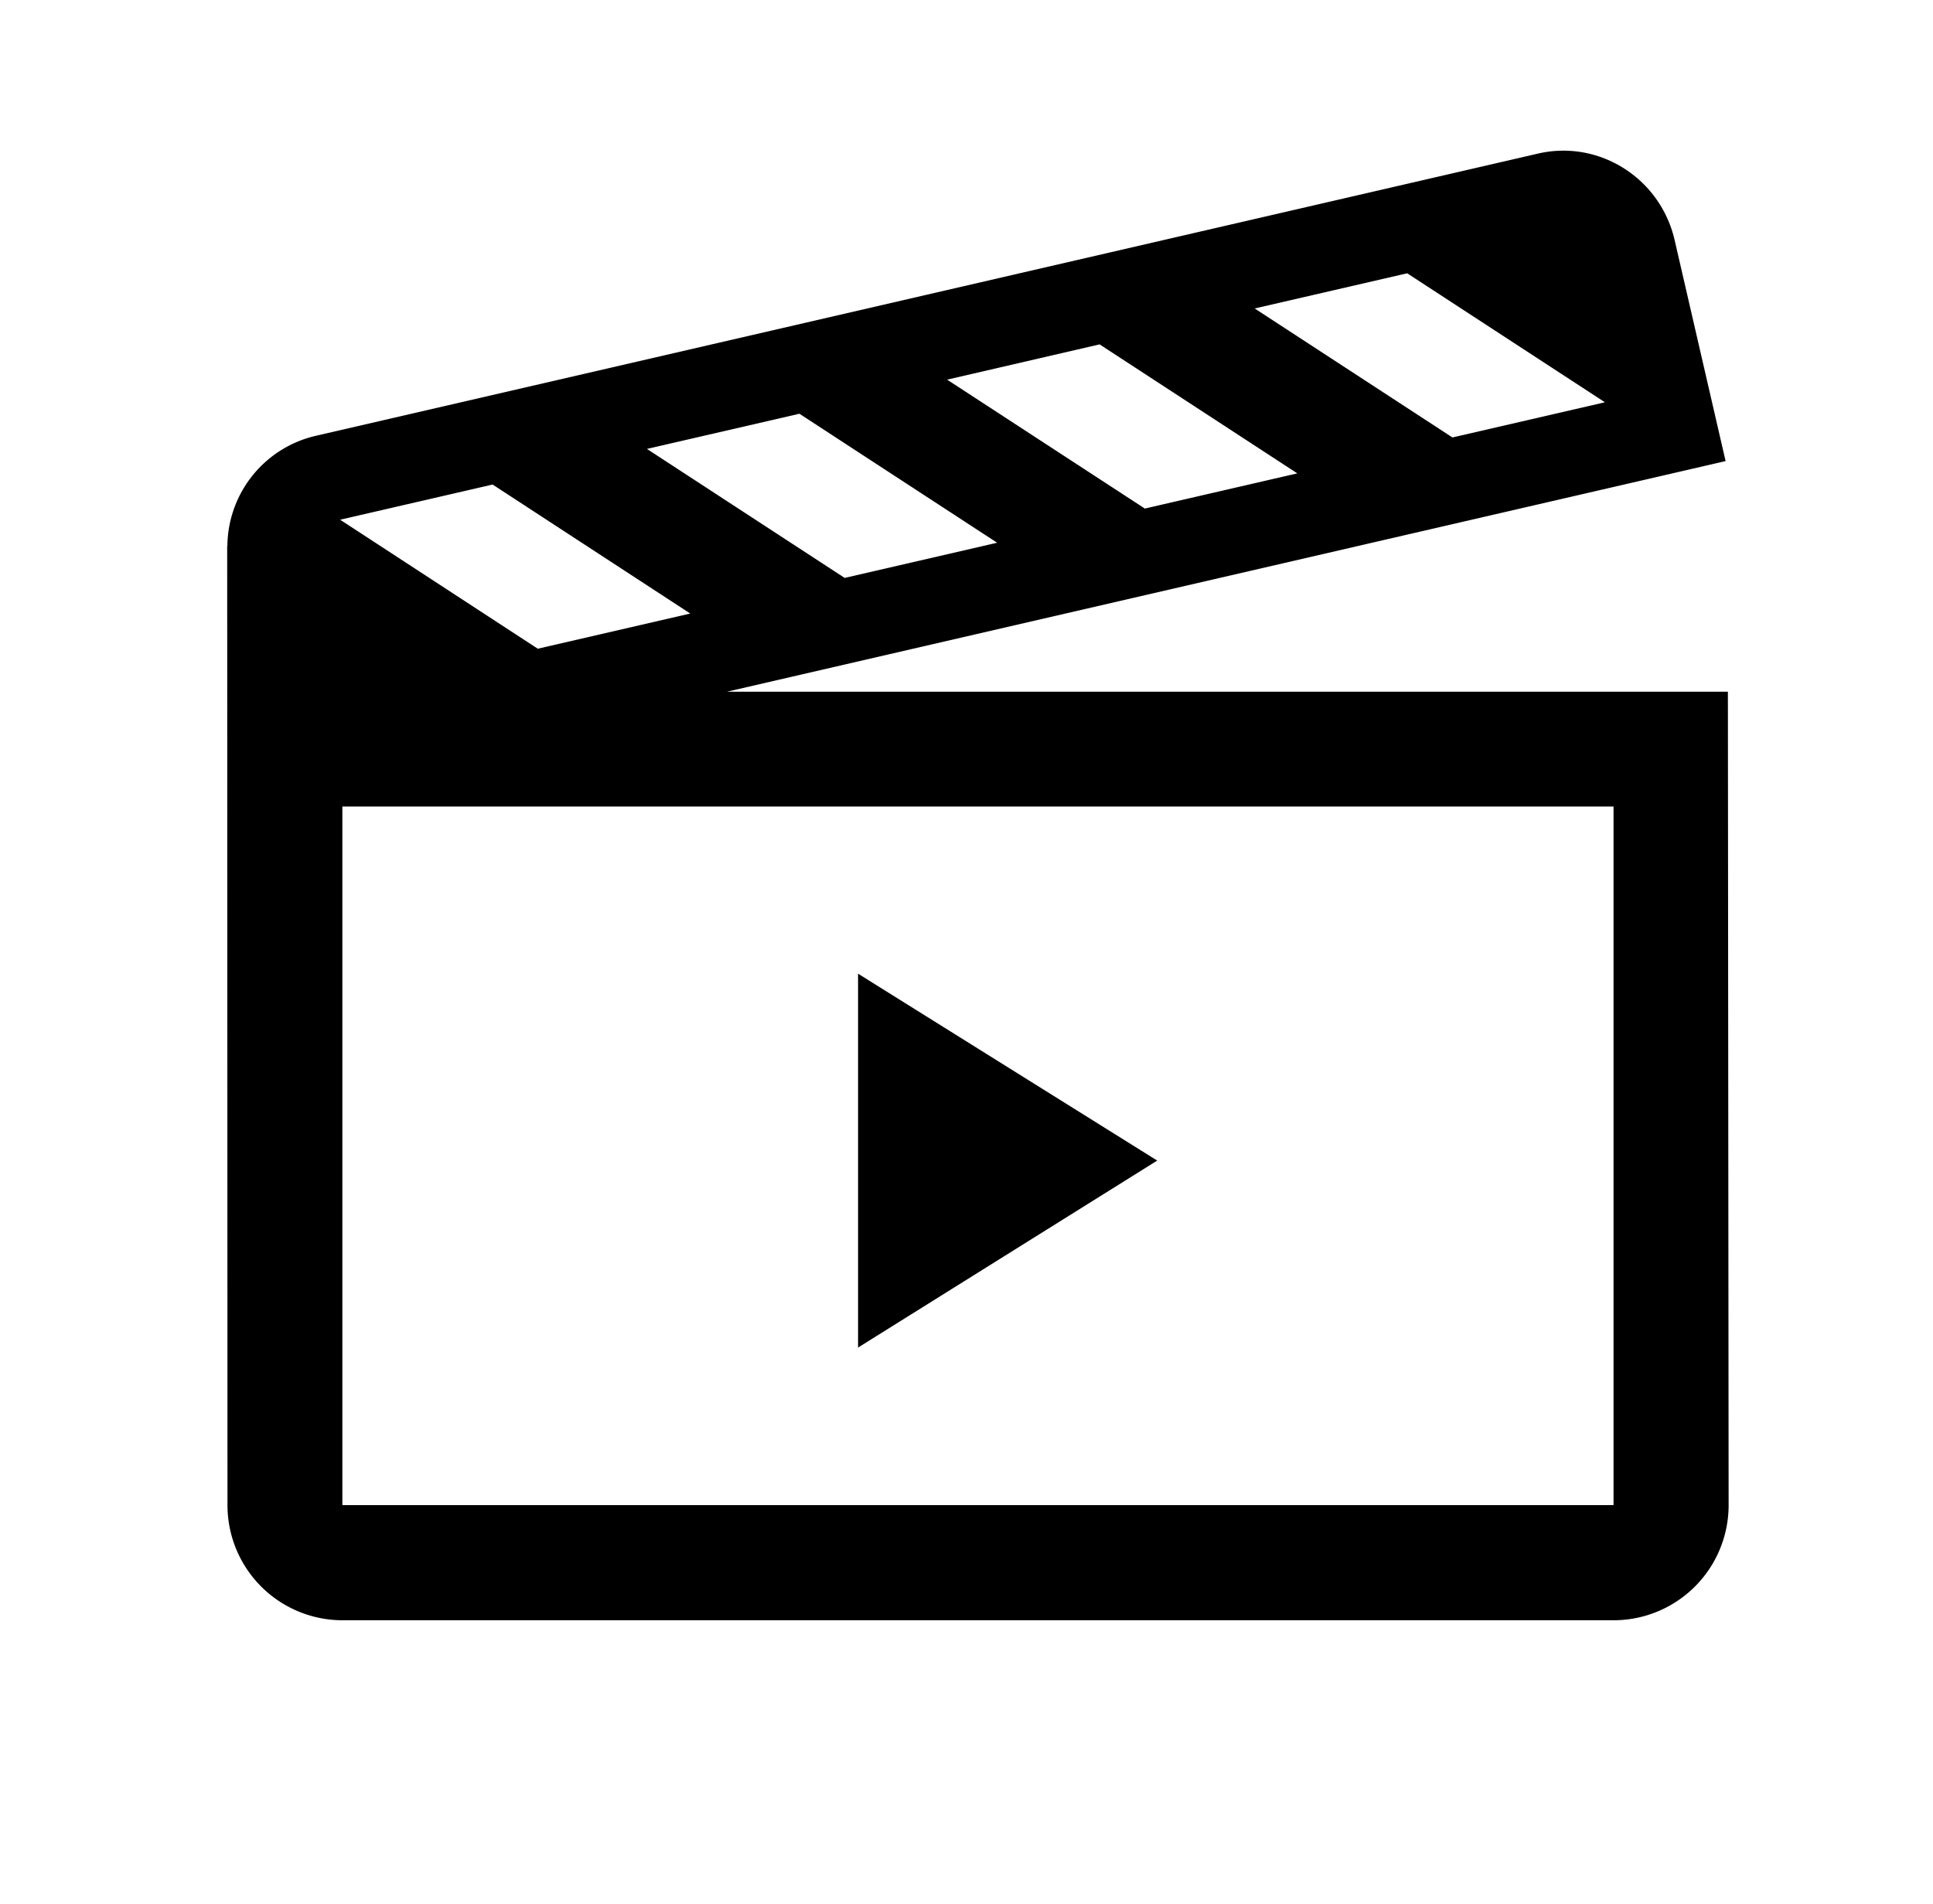
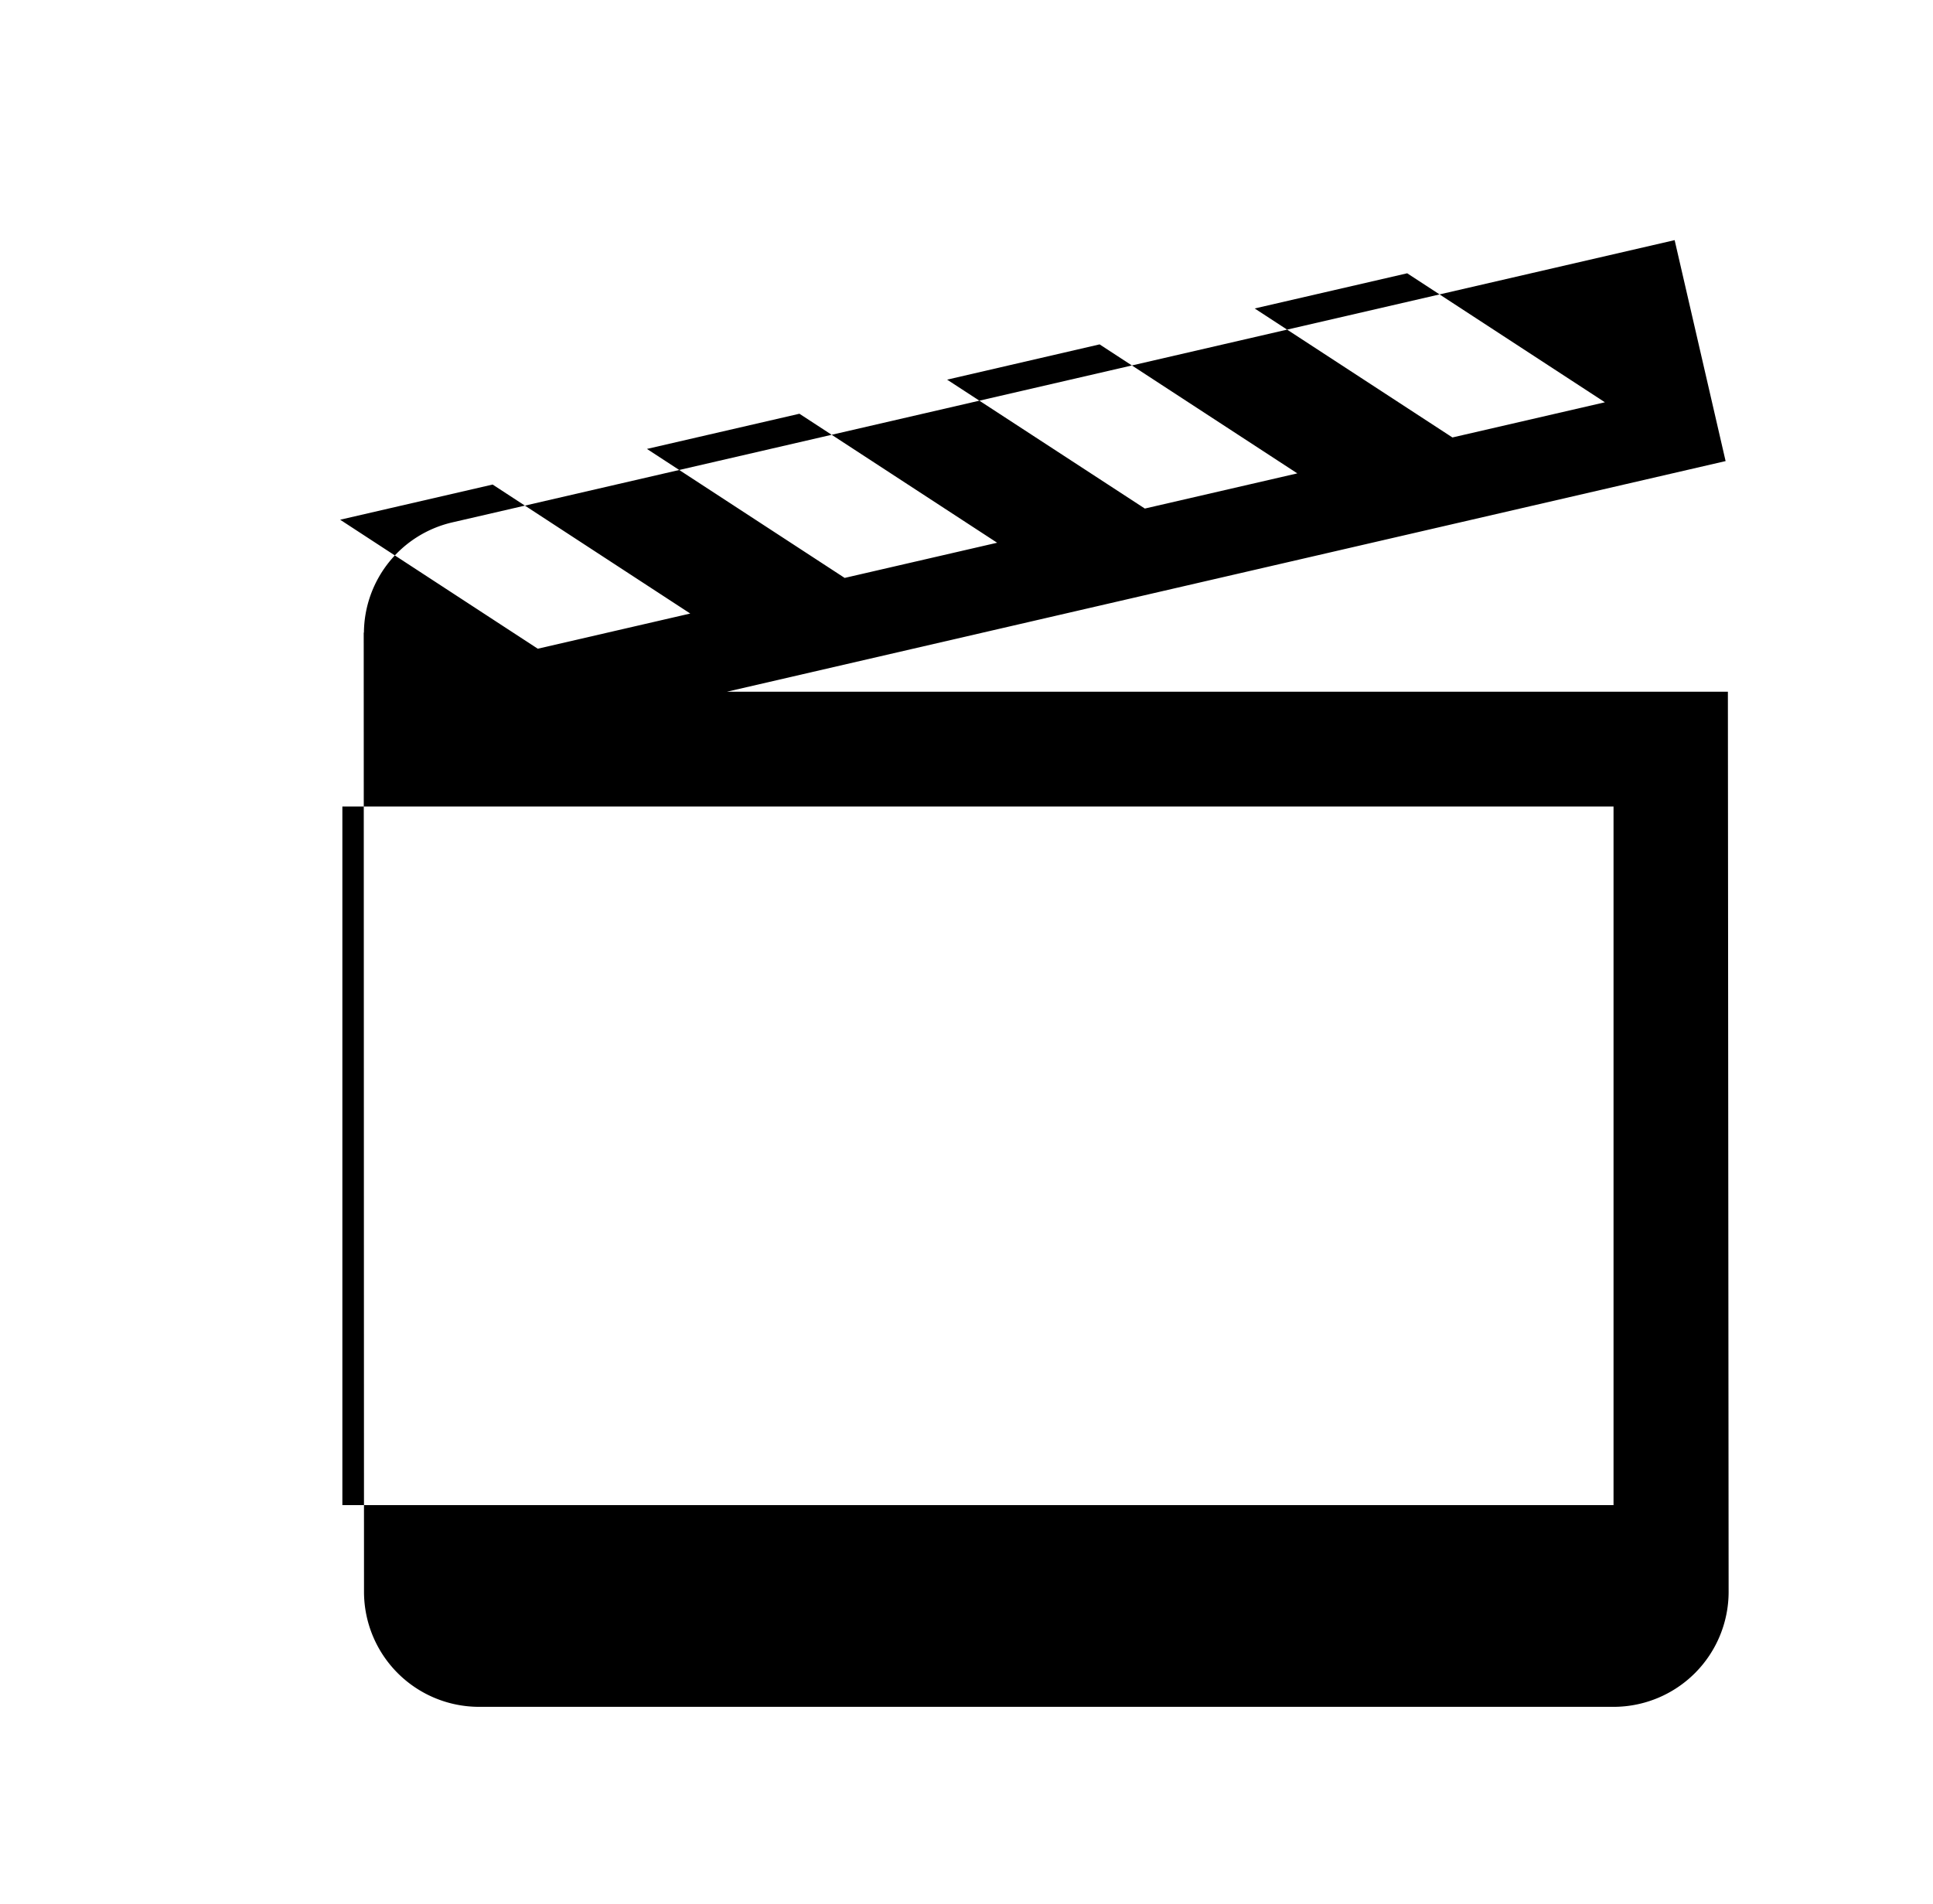
<svg xmlns="http://www.w3.org/2000/svg" viewBox="0 0 659.22 649.53">
-   <path fill="currentColor" d="M589.27,235.94H247.94l340.55-78.66L571.11,81.91c-4.87-21.12-25.72-34.34-46.56-29.53l-417,96.31a38.9,38.9,0,0,0-30,37.56h-.07l.1,327.15a39.25,39.25,0,0,0,39.21,39.28H550.3a39.25,39.25,0,0,0,39.22-39.28ZM479.9,93.22l67.43,44-52,12-67.44-44ZM375,117.47l67.43,44-52,12L323,129.5ZM272.63,141.13l67.43,44-52,12-67.43-44ZM168,165.28l67.4,44-52,12-67.4-44ZM550.27,513.4H116.76V275.12H550.27Z" />
-   <polygon fill="currentColor" points="292.63 332.13 292.63 459.66 394.65 395.88 292.63 332.13" />
+   <path fill="currentColor" d="M589.27,235.94H247.94l340.55-78.66L571.11,81.91l-417,96.31a38.9,38.9,0,0,0-30,37.56h-.07l.1,327.15a39.25,39.25,0,0,0,39.21,39.28H550.3a39.25,39.25,0,0,0,39.22-39.28ZM479.9,93.22l67.43,44-52,12-67.44-44ZM375,117.47l67.43,44-52,12L323,129.5ZM272.63,141.13l67.43,44-52,12-67.43-44ZM168,165.28l67.4,44-52,12-67.4-44ZM550.27,513.4H116.76V275.12H550.27Z" />
</svg>